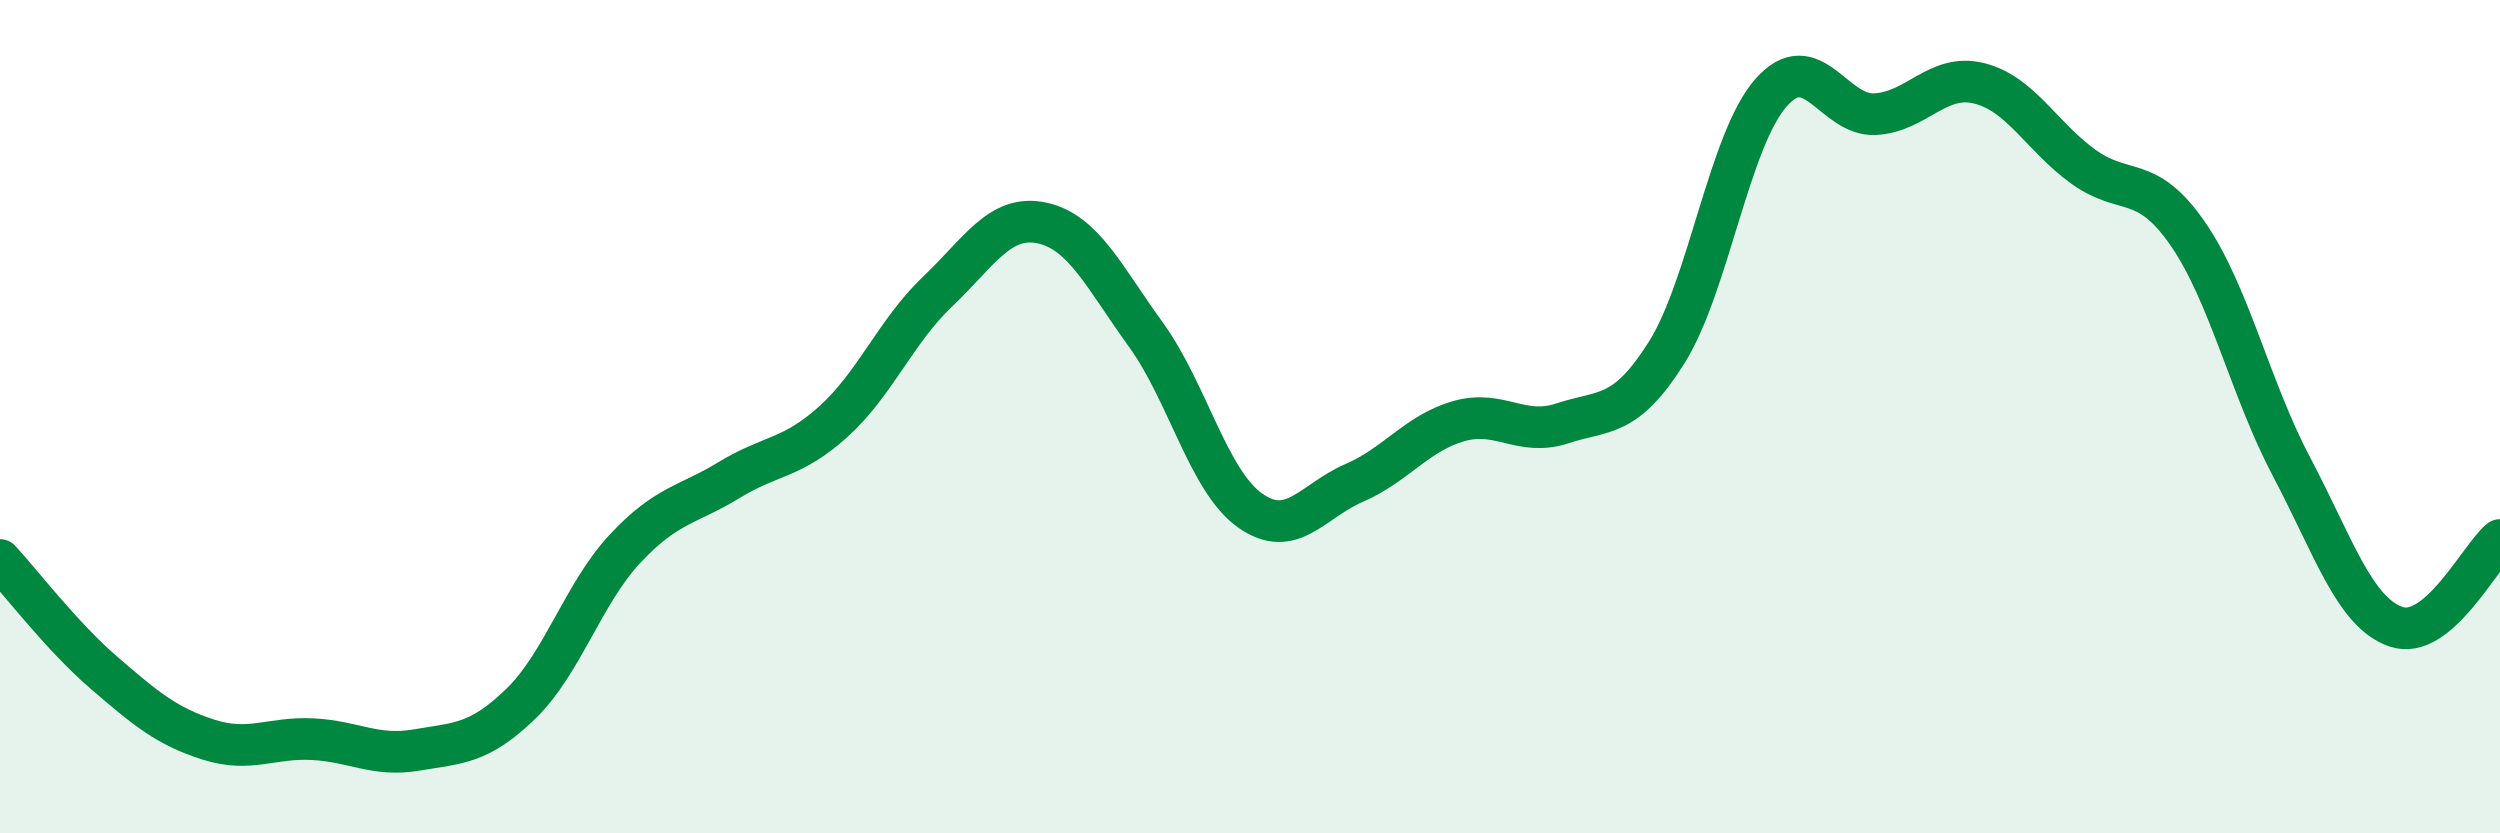
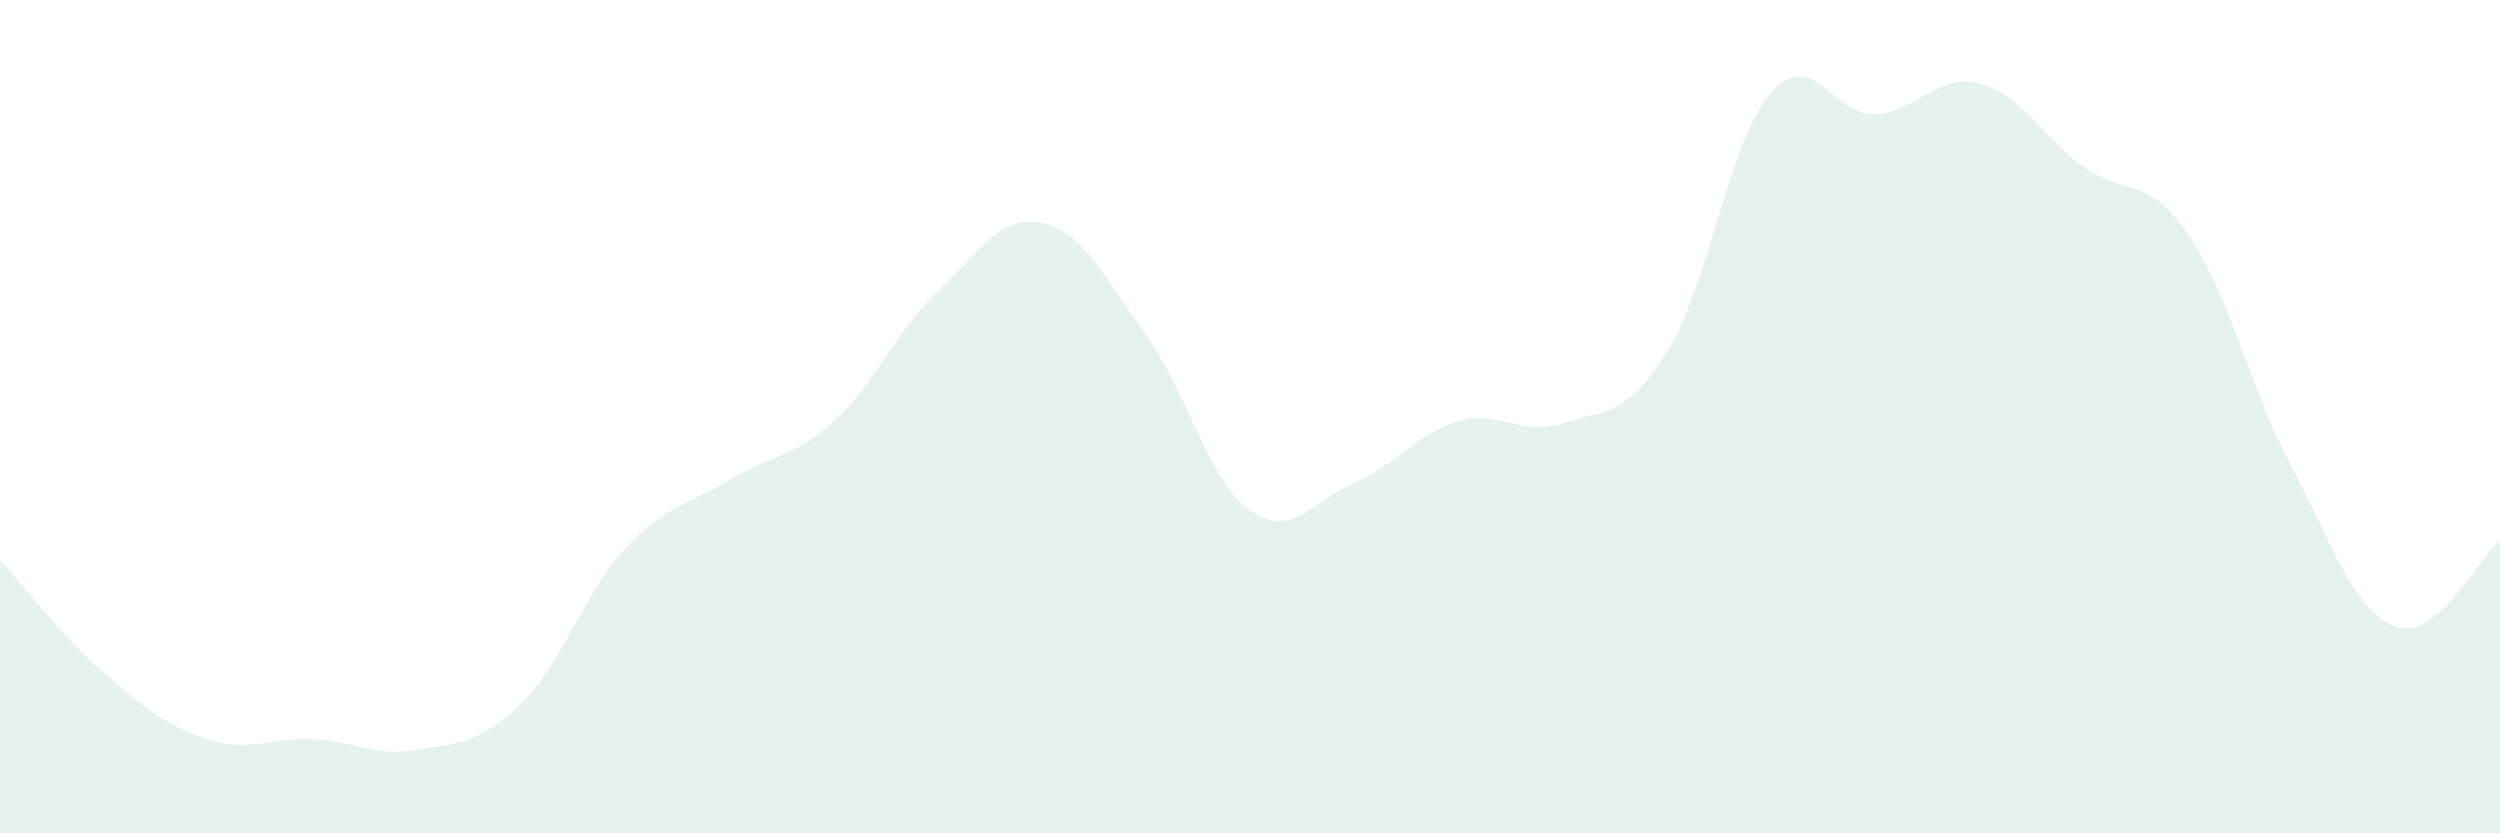
<svg xmlns="http://www.w3.org/2000/svg" width="60" height="20" viewBox="0 0 60 20">
  <path d="M 0,13.44 C 0.5,13.98 1.5,15.29 2.5,16.15 C 3.5,17.01 4,17.43 5,17.75 C 6,18.07 6.5,17.69 7.5,17.74 C 8.5,17.79 9,18.17 10,18 C 11,17.83 11.5,17.86 12.5,16.89 C 13.5,15.92 14,14.24 15,13.17 C 16,12.1 16.5,12.13 17.5,11.52 C 18.5,10.91 19,11.02 20,10.12 C 21,9.22 21.5,7.95 22.5,7 C 23.5,6.05 24,5.14 25,5.35 C 26,5.56 26.5,6.65 27.5,8.03 C 28.5,9.41 29,11.54 30,12.25 C 31,12.96 31.5,12.02 32.5,11.59 C 33.5,11.16 34,10.4 35,10.11 C 36,9.82 36.5,10.49 37.5,10.16 C 38.5,9.83 39,10.05 40,8.46 C 41,6.87 41.5,3.37 42.5,2.23 C 43.5,1.09 44,2.79 45,2.74 C 46,2.69 46.5,1.75 47.5,2 C 48.5,2.25 49,3.28 50,4 C 51,4.72 51.5,4.16 52.5,5.6 C 53.5,7.04 54,9.32 55,11.21 C 56,13.1 56.5,14.69 57.5,15.04 C 58.5,15.39 59.5,13.38 60,12.96L60 20L0 20Z" fill="#008740" opacity="0.1" stroke-linecap="round" stroke-linejoin="round" />
-   <path d="M 0,13.44 C 0.5,13.98 1.5,15.29 2.5,16.15 C 3.5,17.01 4,17.43 5,17.75 C 6,18.07 6.5,17.69 7.5,17.74 C 8.5,17.79 9,18.17 10,18 C 11,17.83 11.5,17.86 12.5,16.89 C 13.5,15.92 14,14.24 15,13.17 C 16,12.1 16.5,12.13 17.5,11.52 C 18.5,10.91 19,11.02 20,10.12 C 21,9.22 21.5,7.95 22.5,7 C 23.5,6.05 24,5.14 25,5.35 C 26,5.56 26.5,6.65 27.5,8.03 C 28.5,9.41 29,11.54 30,12.25 C 31,12.96 31.5,12.02 32.5,11.59 C 33.5,11.16 34,10.4 35,10.11 C 36,9.82 36.5,10.49 37.5,10.16 C 38.5,9.83 39,10.05 40,8.46 C 41,6.87 41.5,3.37 42.5,2.23 C 43.5,1.09 44,2.79 45,2.74 C 46,2.69 46.5,1.75 47.5,2 C 48.5,2.25 49,3.28 50,4 C 51,4.72 51.5,4.16 52.5,5.6 C 53.5,7.04 54,9.32 55,11.21 C 56,13.1 56.5,14.69 57.5,15.04 C 58.5,15.39 59.5,13.38 60,12.96" stroke="#008740" stroke-width="1" fill="none" stroke-linecap="round" stroke-linejoin="round" />
</svg>